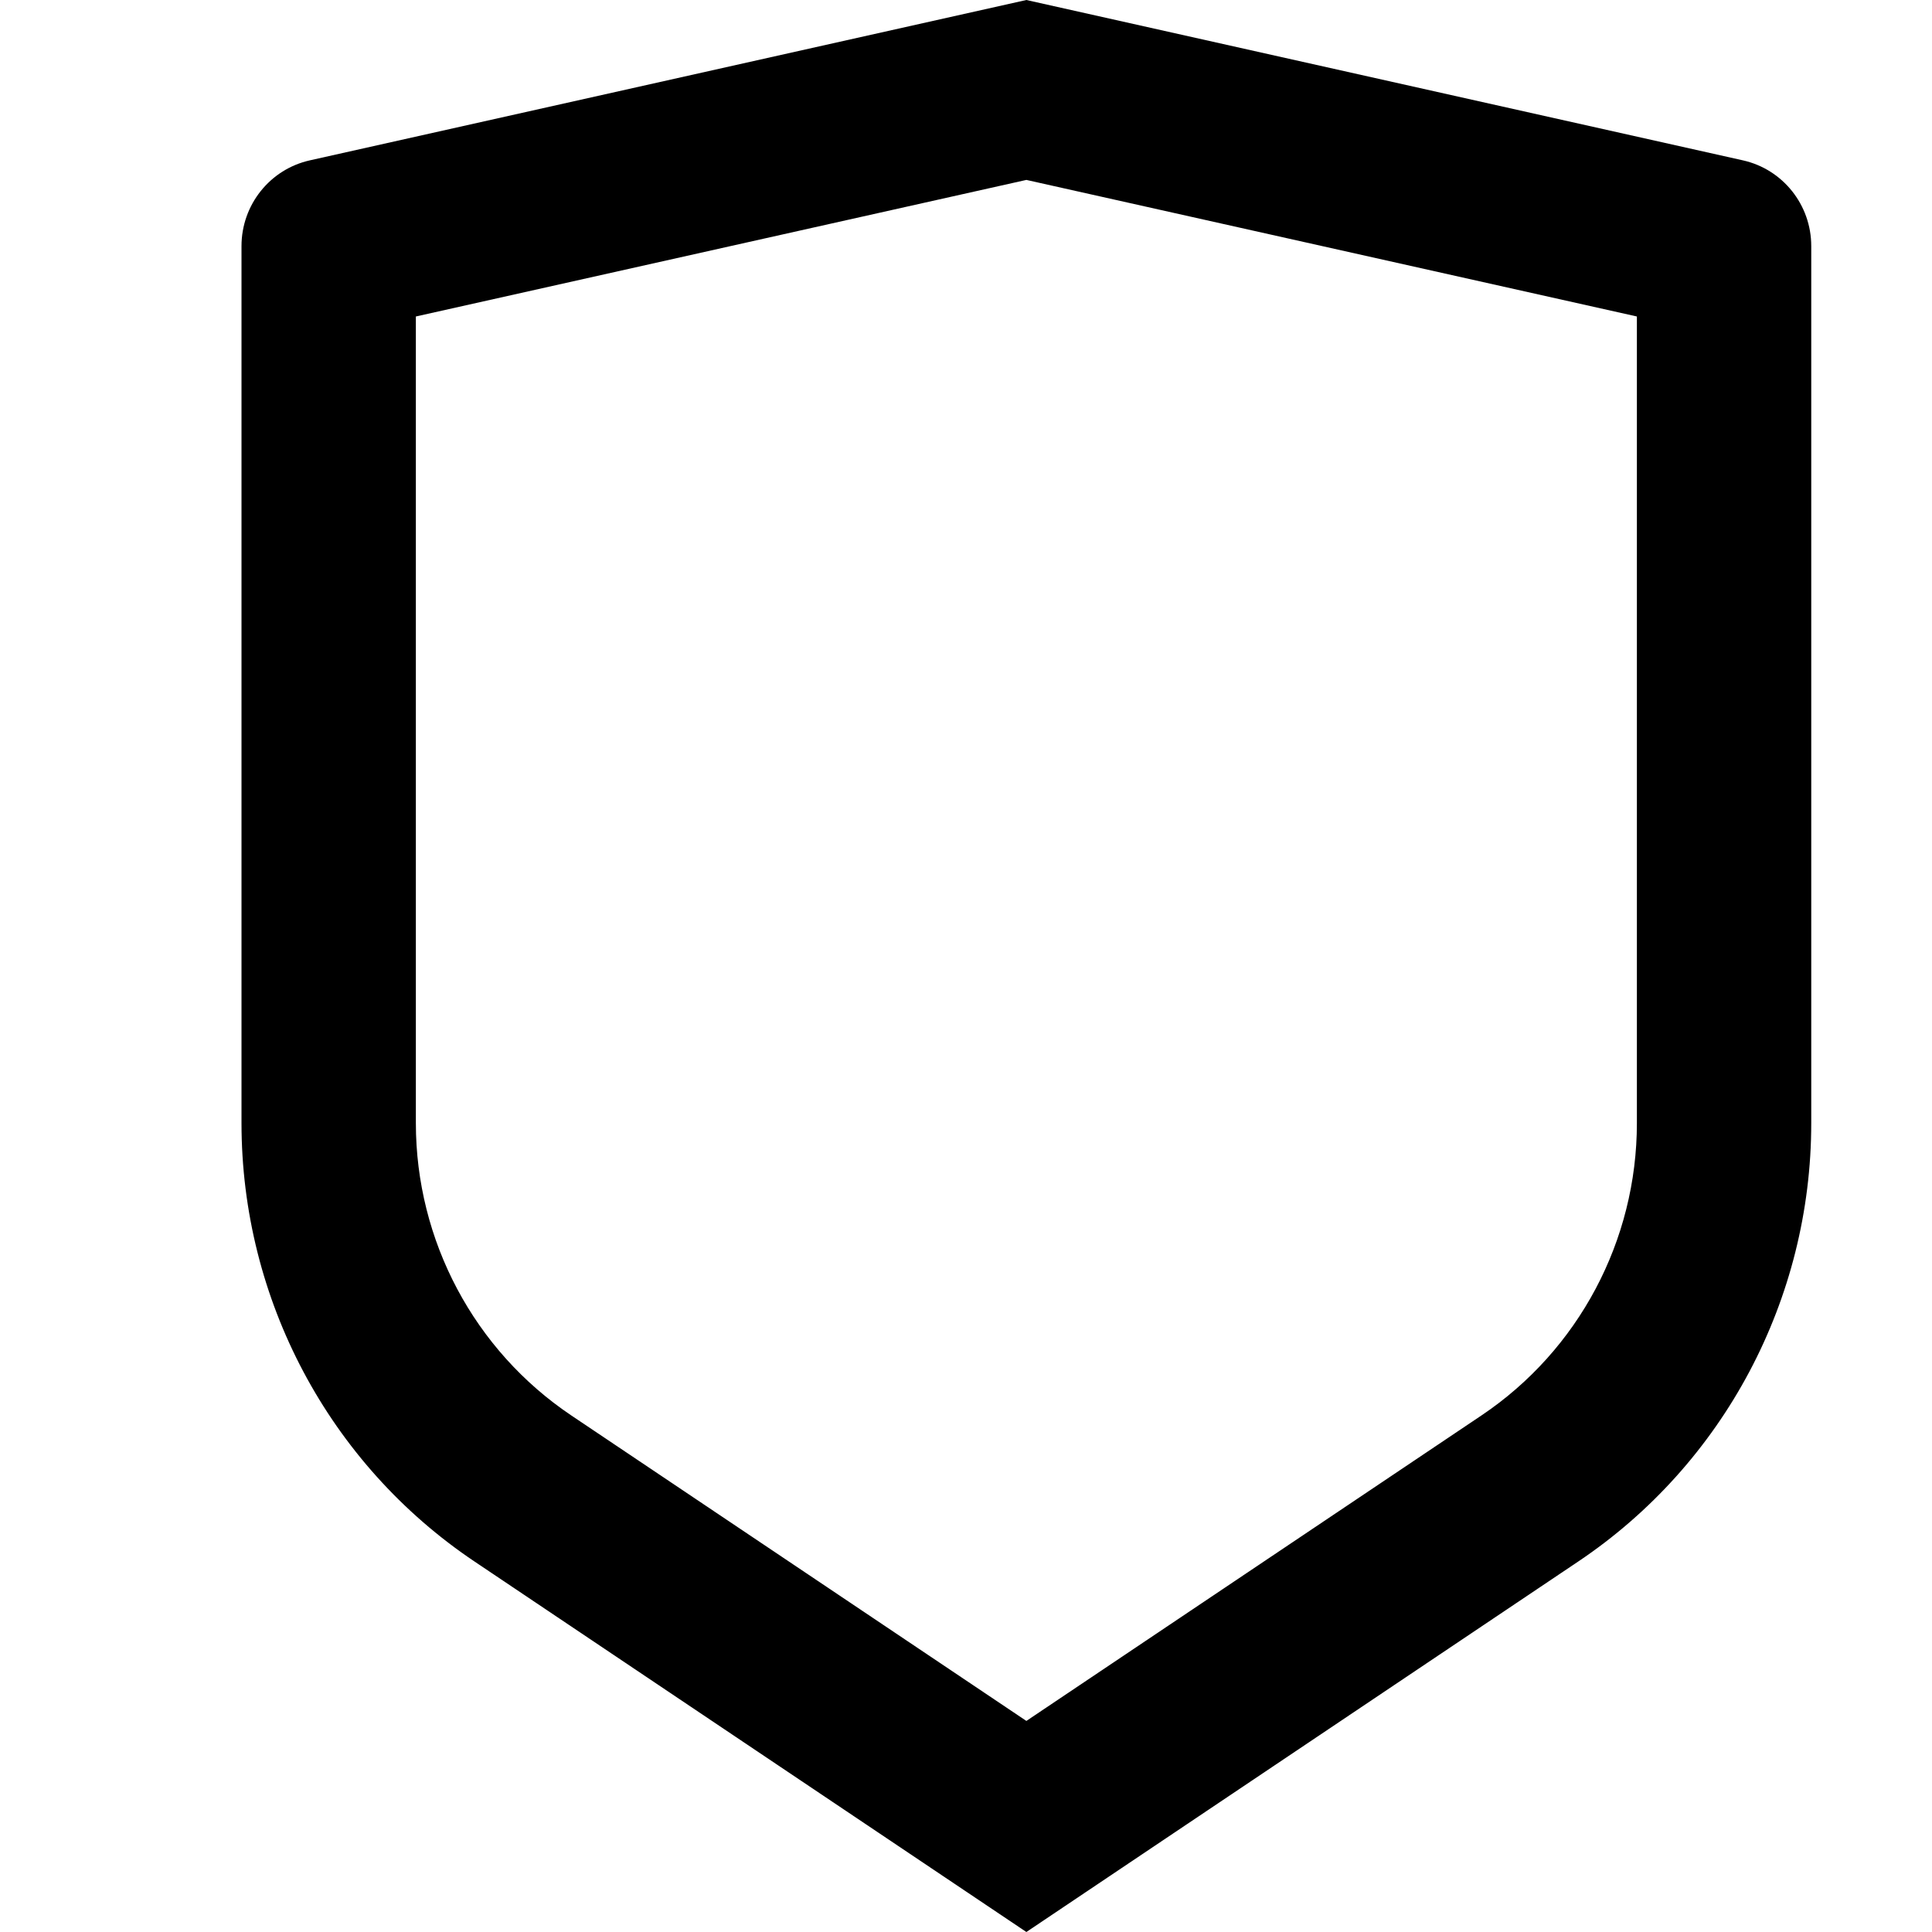
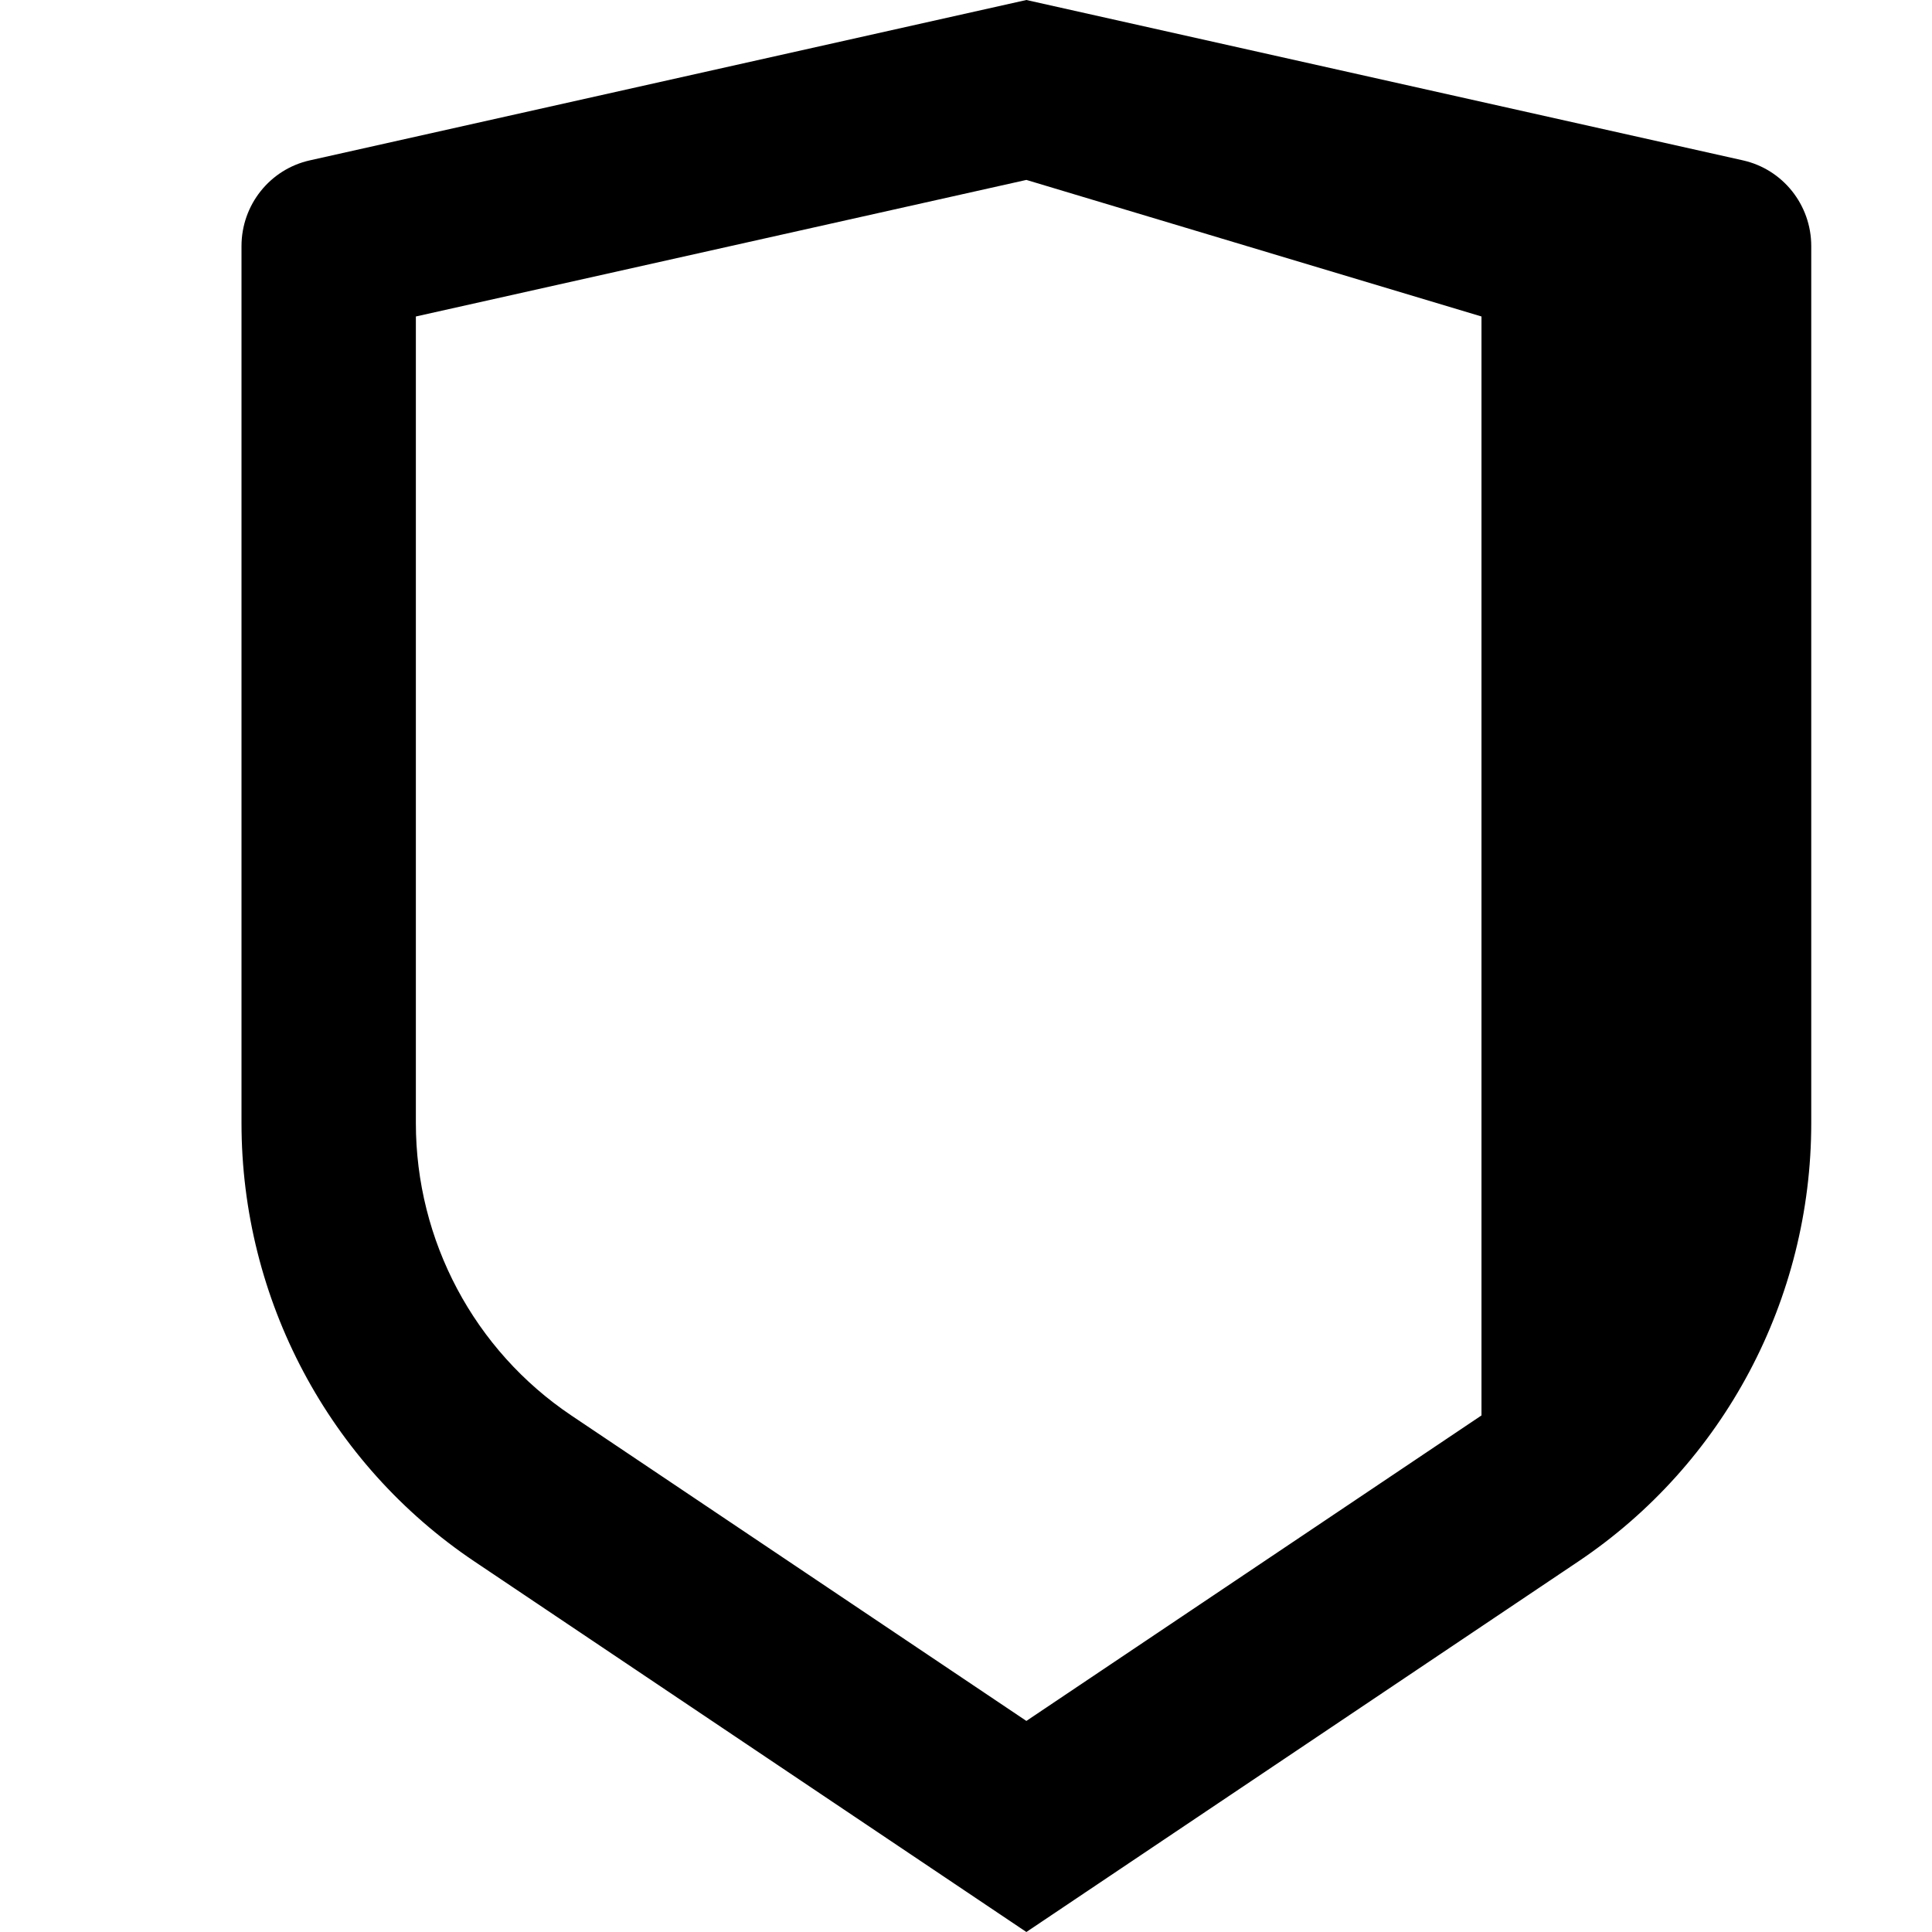
<svg xmlns="http://www.w3.org/2000/svg" width="16" height="16" viewBox="0 0 16 16" fill="none">
-   <path d="M2.566 1.328L8.5 0L14.434 1.328C14.765 1.402 15 1.697 15 2.038V9.301C15 10.76 14.276 12.123 13.07 12.932L8.5 16L3.93 12.932C2.724 12.123 2 10.76 2 9.301V2.038C2 1.697 2.235 1.402 2.566 1.328ZM3.444 2.621V9.301C3.444 10.274 3.927 11.182 4.731 11.722L8.5 14.252L12.269 11.722C13.073 11.182 13.556 10.274 13.556 9.301V2.621L8.5 1.49L3.444 2.621Z" fill="black" />
+   <path d="M2.566 1.328L8.5 0L14.434 1.328C14.765 1.402 15 1.697 15 2.038V9.301C15 10.76 14.276 12.123 13.07 12.932L8.5 16L3.93 12.932C2.724 12.123 2 10.76 2 9.301V2.038C2 1.697 2.235 1.402 2.566 1.328ZM3.444 2.621V9.301C3.444 10.274 3.927 11.182 4.731 11.722L8.5 14.252L12.269 11.722V2.621L8.5 1.49L3.444 2.621Z" fill="black" />
</svg>